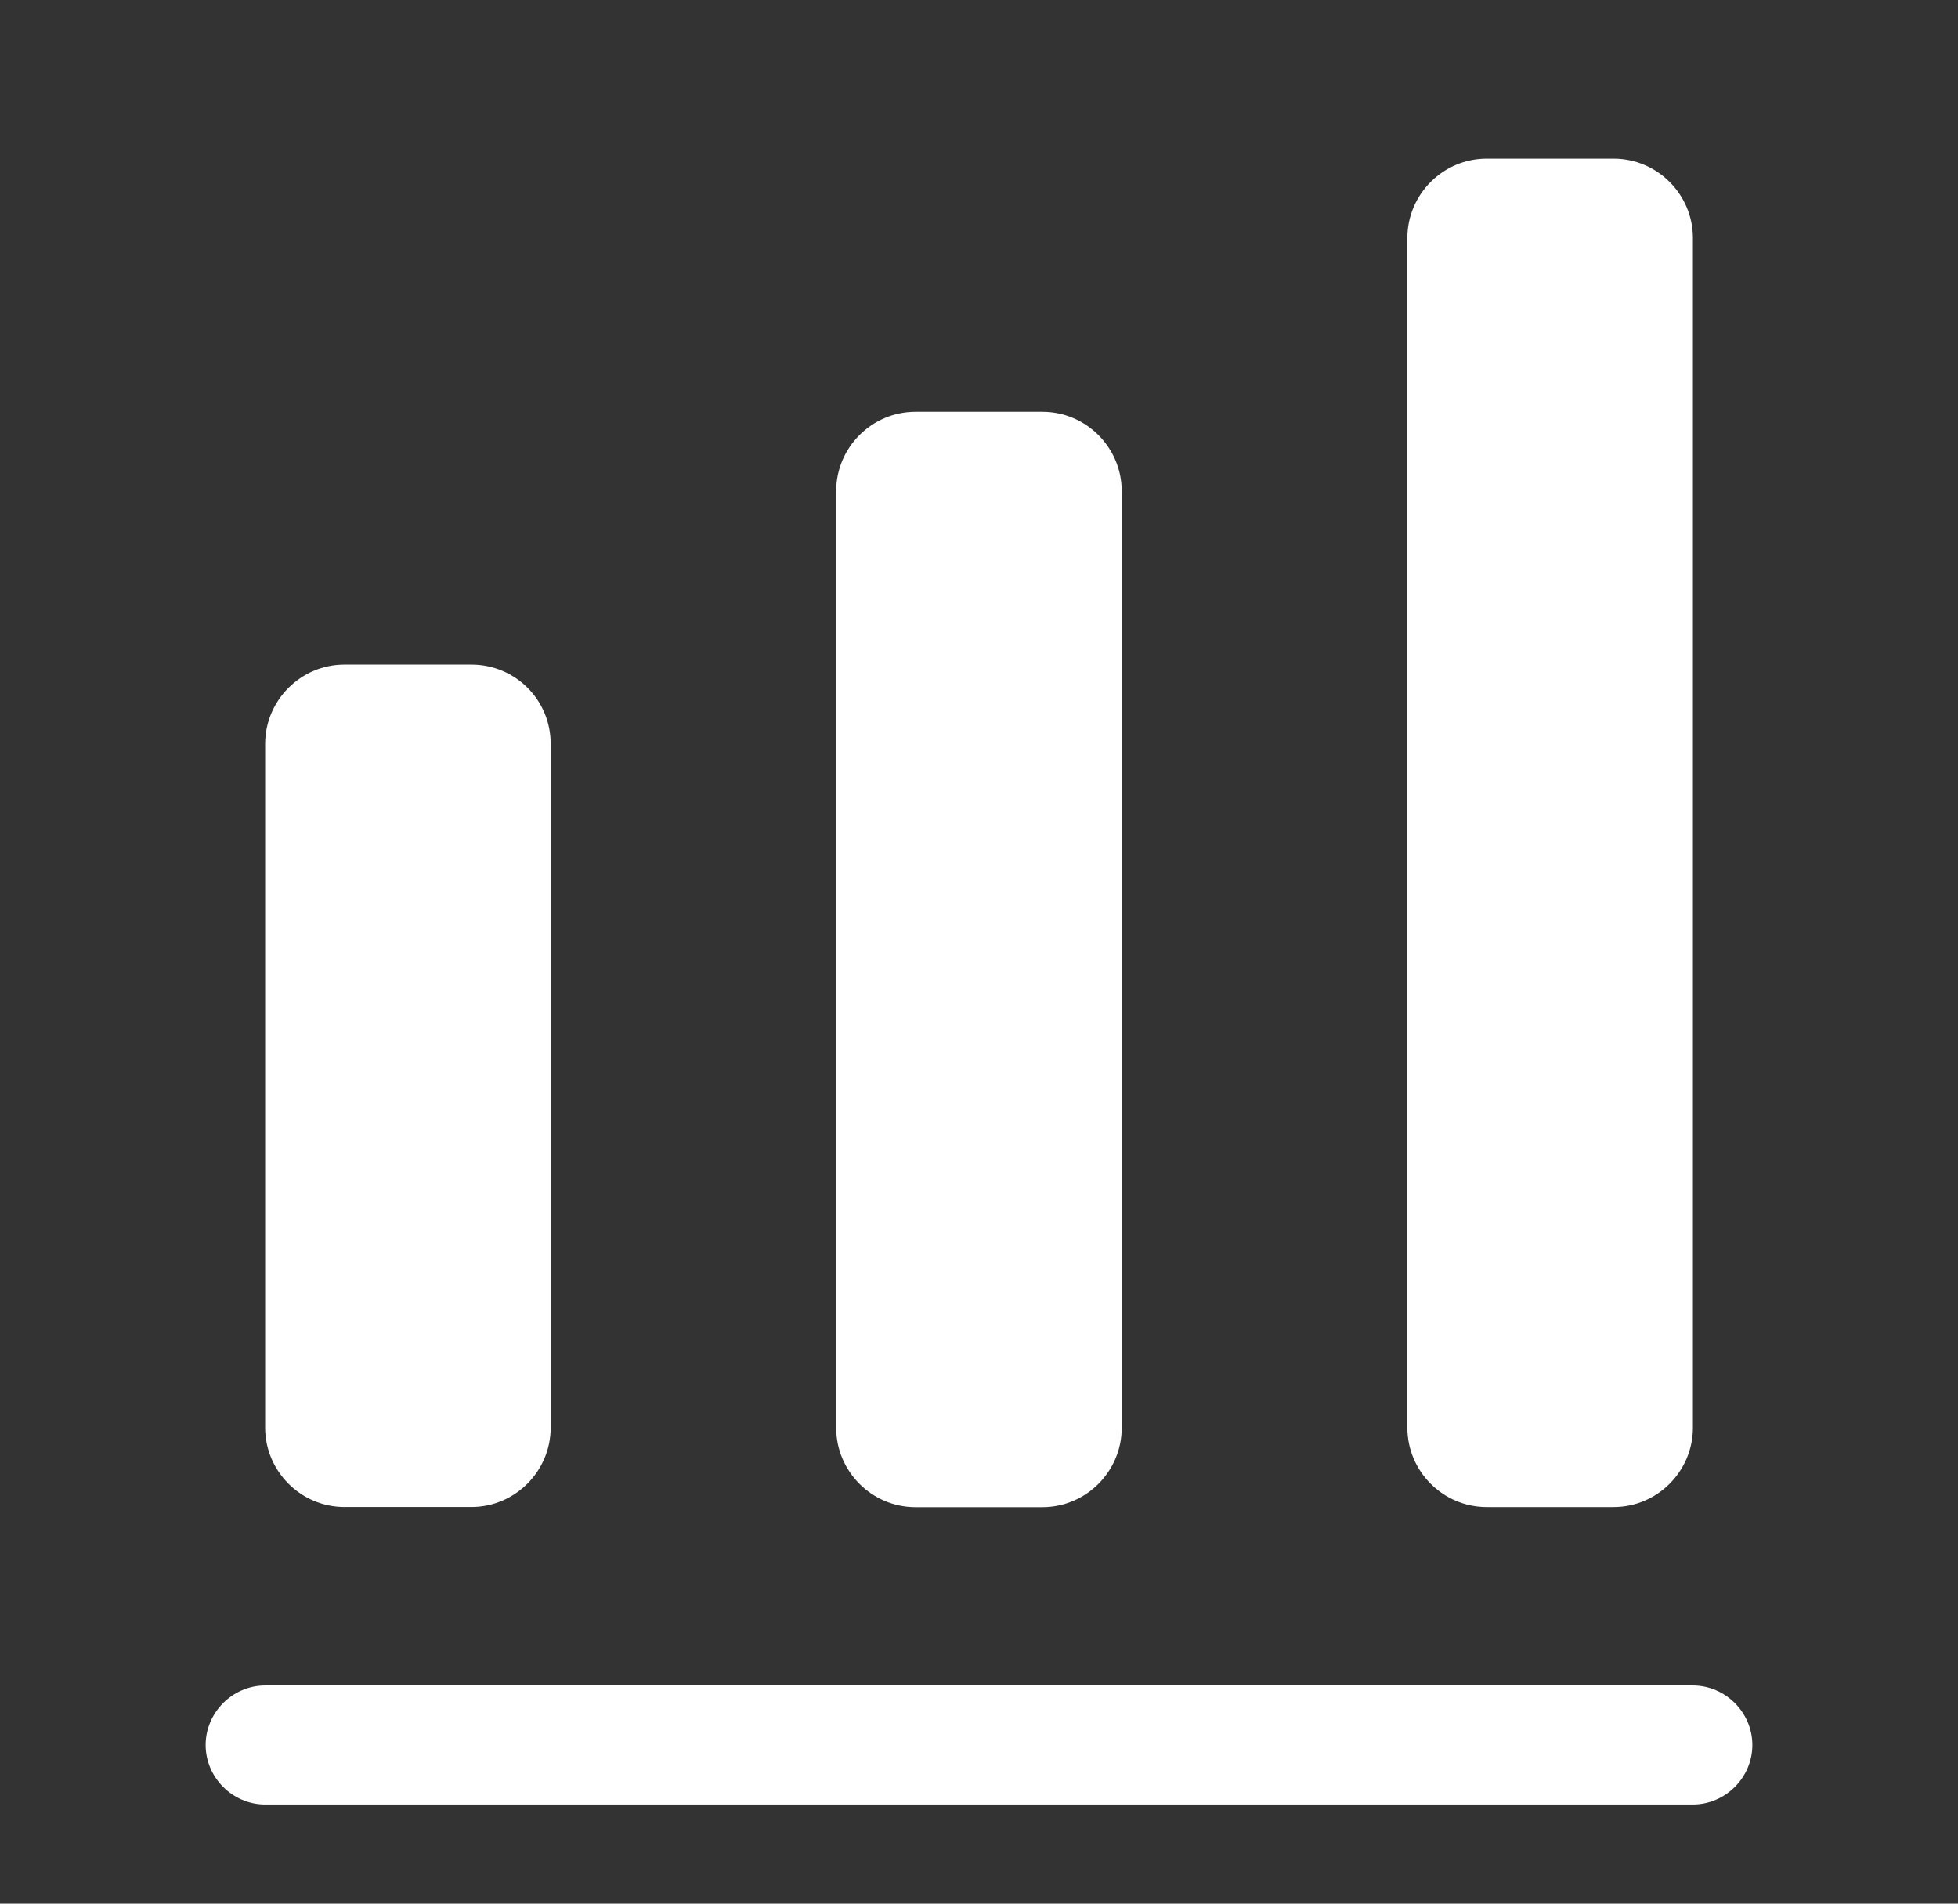
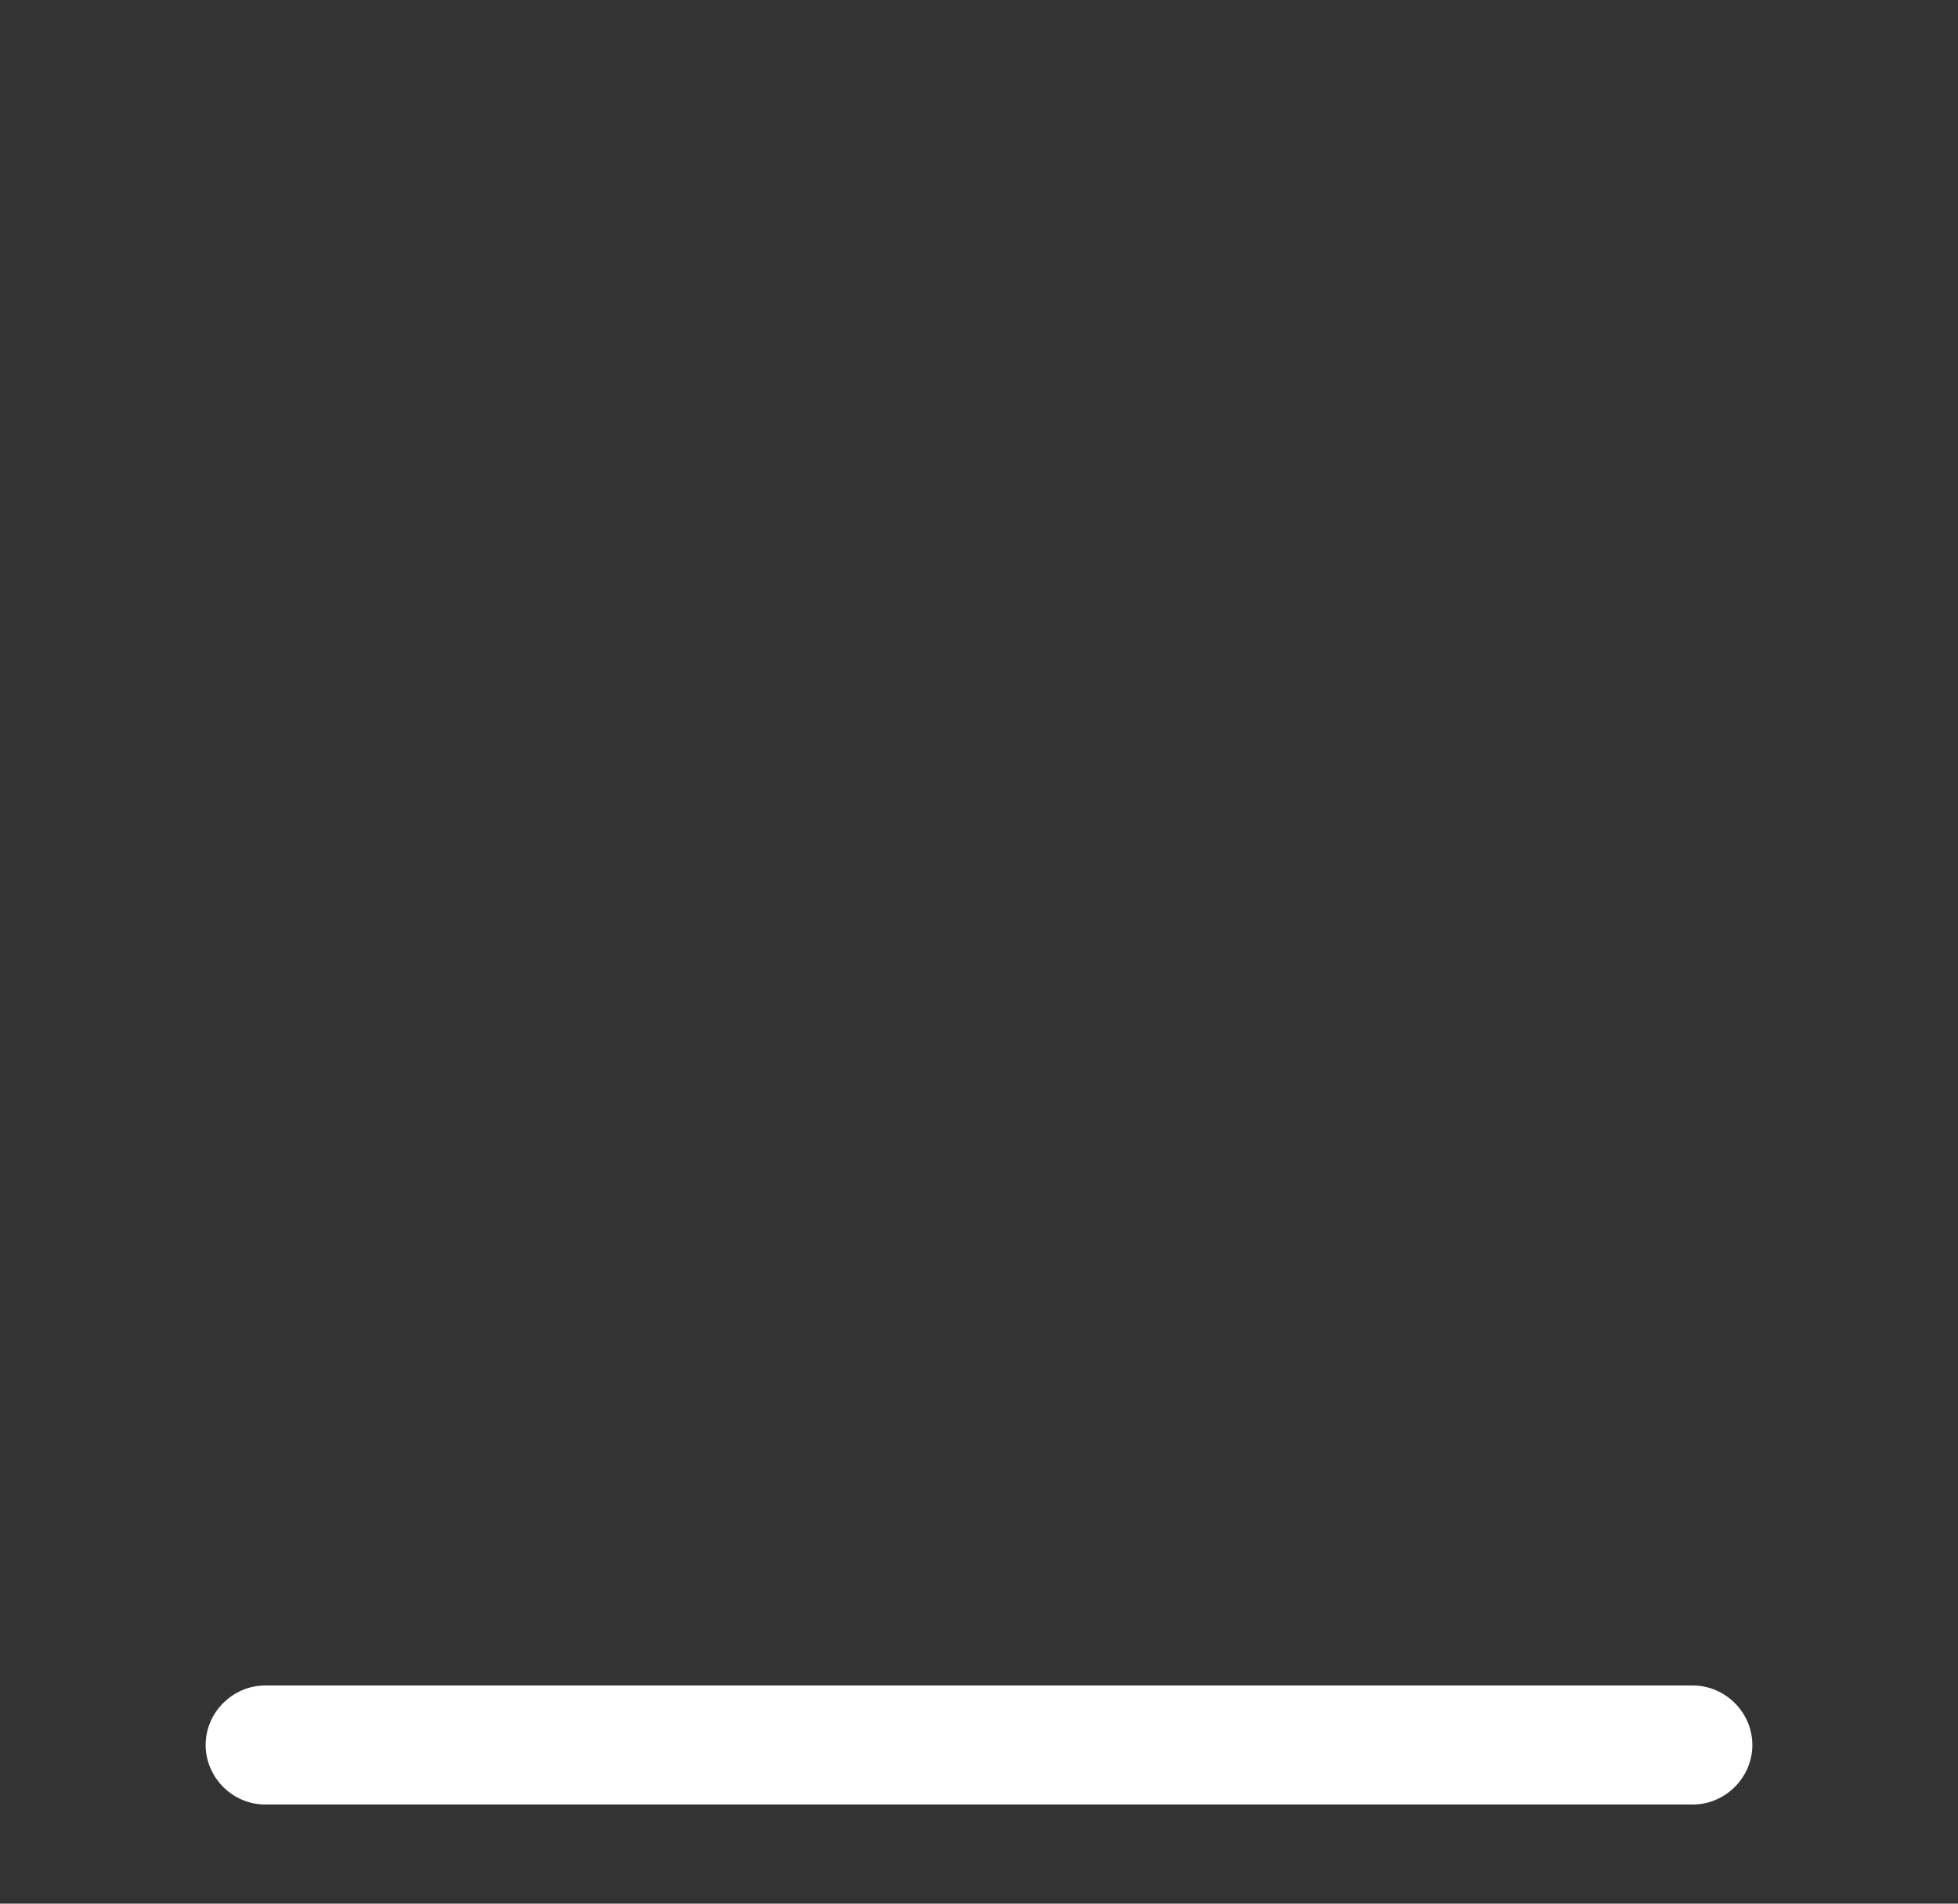
<svg xmlns="http://www.w3.org/2000/svg" width="36" height="35" viewBox="0 0 36 35" fill="none">
  <rect x="0" y="0" width="36" height="35" fill="#333333" stroke="none" />
  <path d="M4.875 33.177C4.277 33.177 3.781 32.681 3.781 32.083C3.781 31.485 4.277 30.989 4.875 30.989H31.125C31.723 30.989 32.219 31.485 32.219 32.083C32.219 32.681 31.723 33.177 31.125 33.177H4.875Z" fill="white" />
-   <path d="M6.333 12.219C5.531 12.219 4.875 12.876 4.875 13.678V26.248C4.875 27.05 5.531 27.707 6.333 27.707H8.667C9.469 27.707 10.125 27.05 10.125 26.248V13.678C10.125 12.861 9.469 12.219 8.667 12.219H6.333Z" fill="white" />
-   <path d="M16.832 7.571C16.03 7.571 15.374 8.227 15.374 9.029V26.252C15.374 27.054 16.03 27.71 16.832 27.71H19.166C19.968 27.71 20.624 27.054 20.624 26.252V9.029C20.624 8.227 19.968 7.571 19.166 7.571H16.832Z" fill="white" />
-   <path d="M27.334 2.917C26.532 2.917 25.876 3.573 25.876 4.375V26.25C25.876 27.052 26.532 27.708 27.334 27.708H29.668C30.47 27.708 31.126 27.052 31.126 26.25V4.375C31.126 3.573 30.47 2.917 29.668 2.917H27.334Z" fill="white" />
</svg>